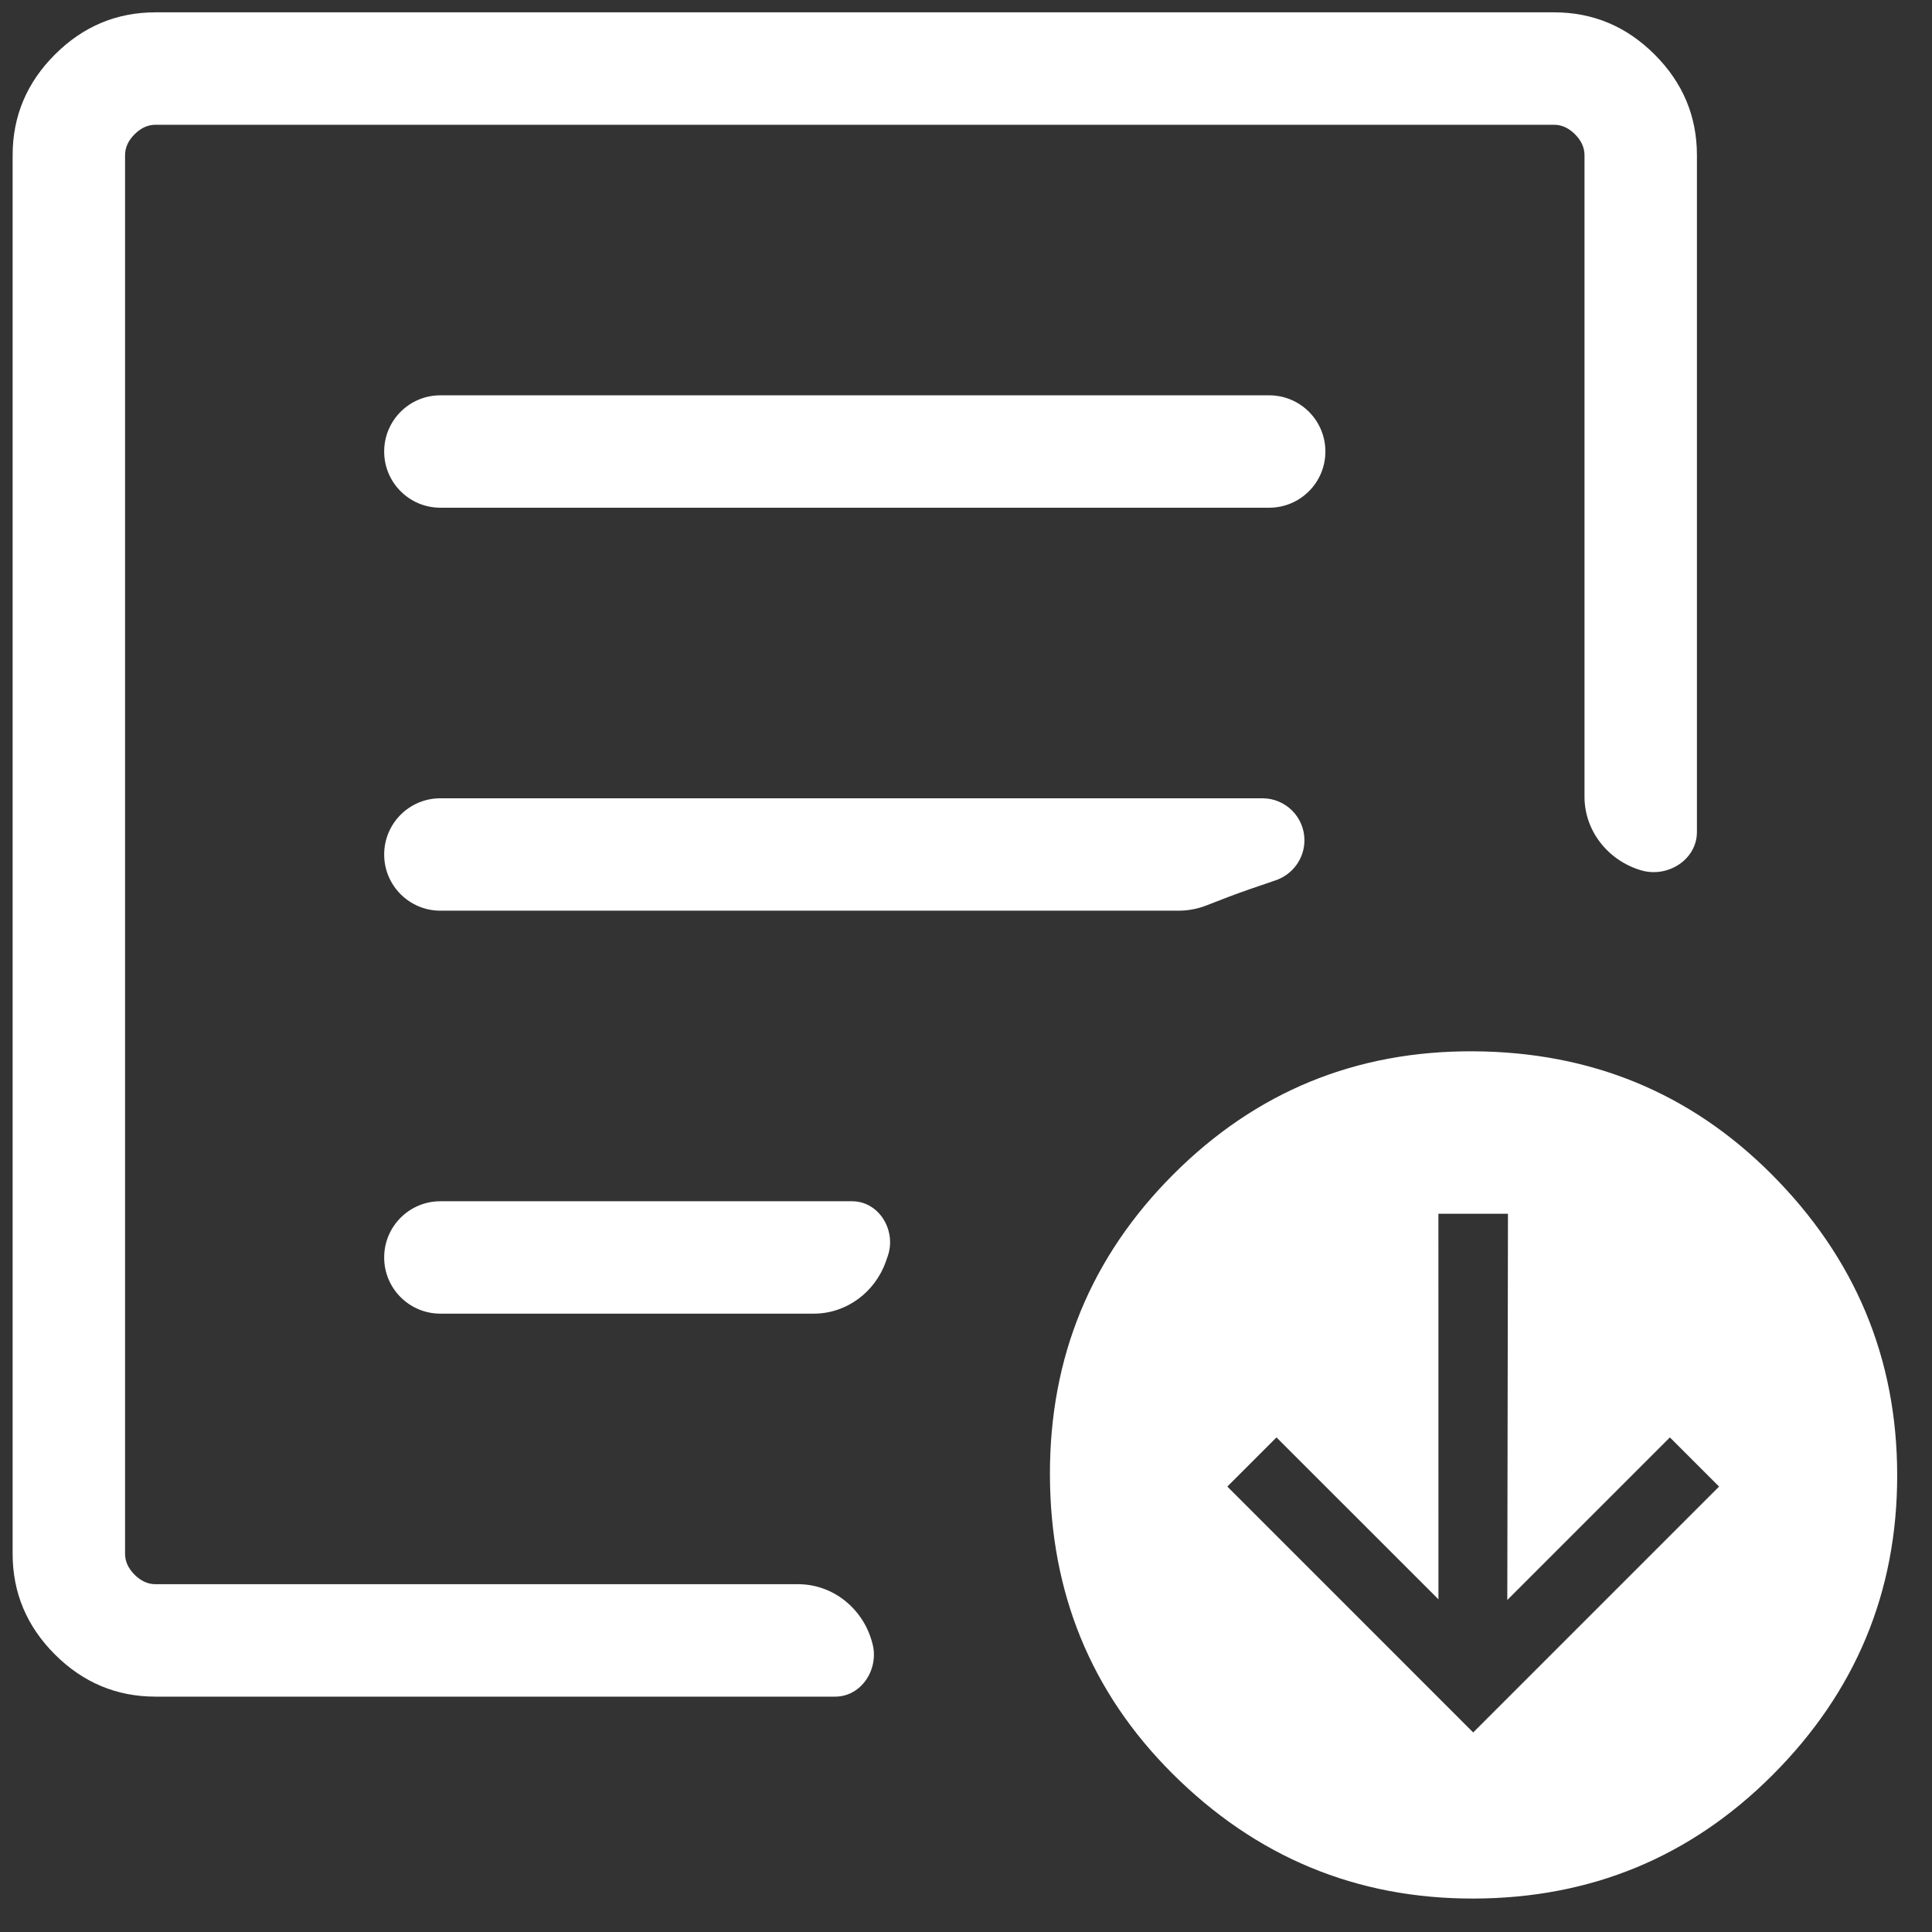
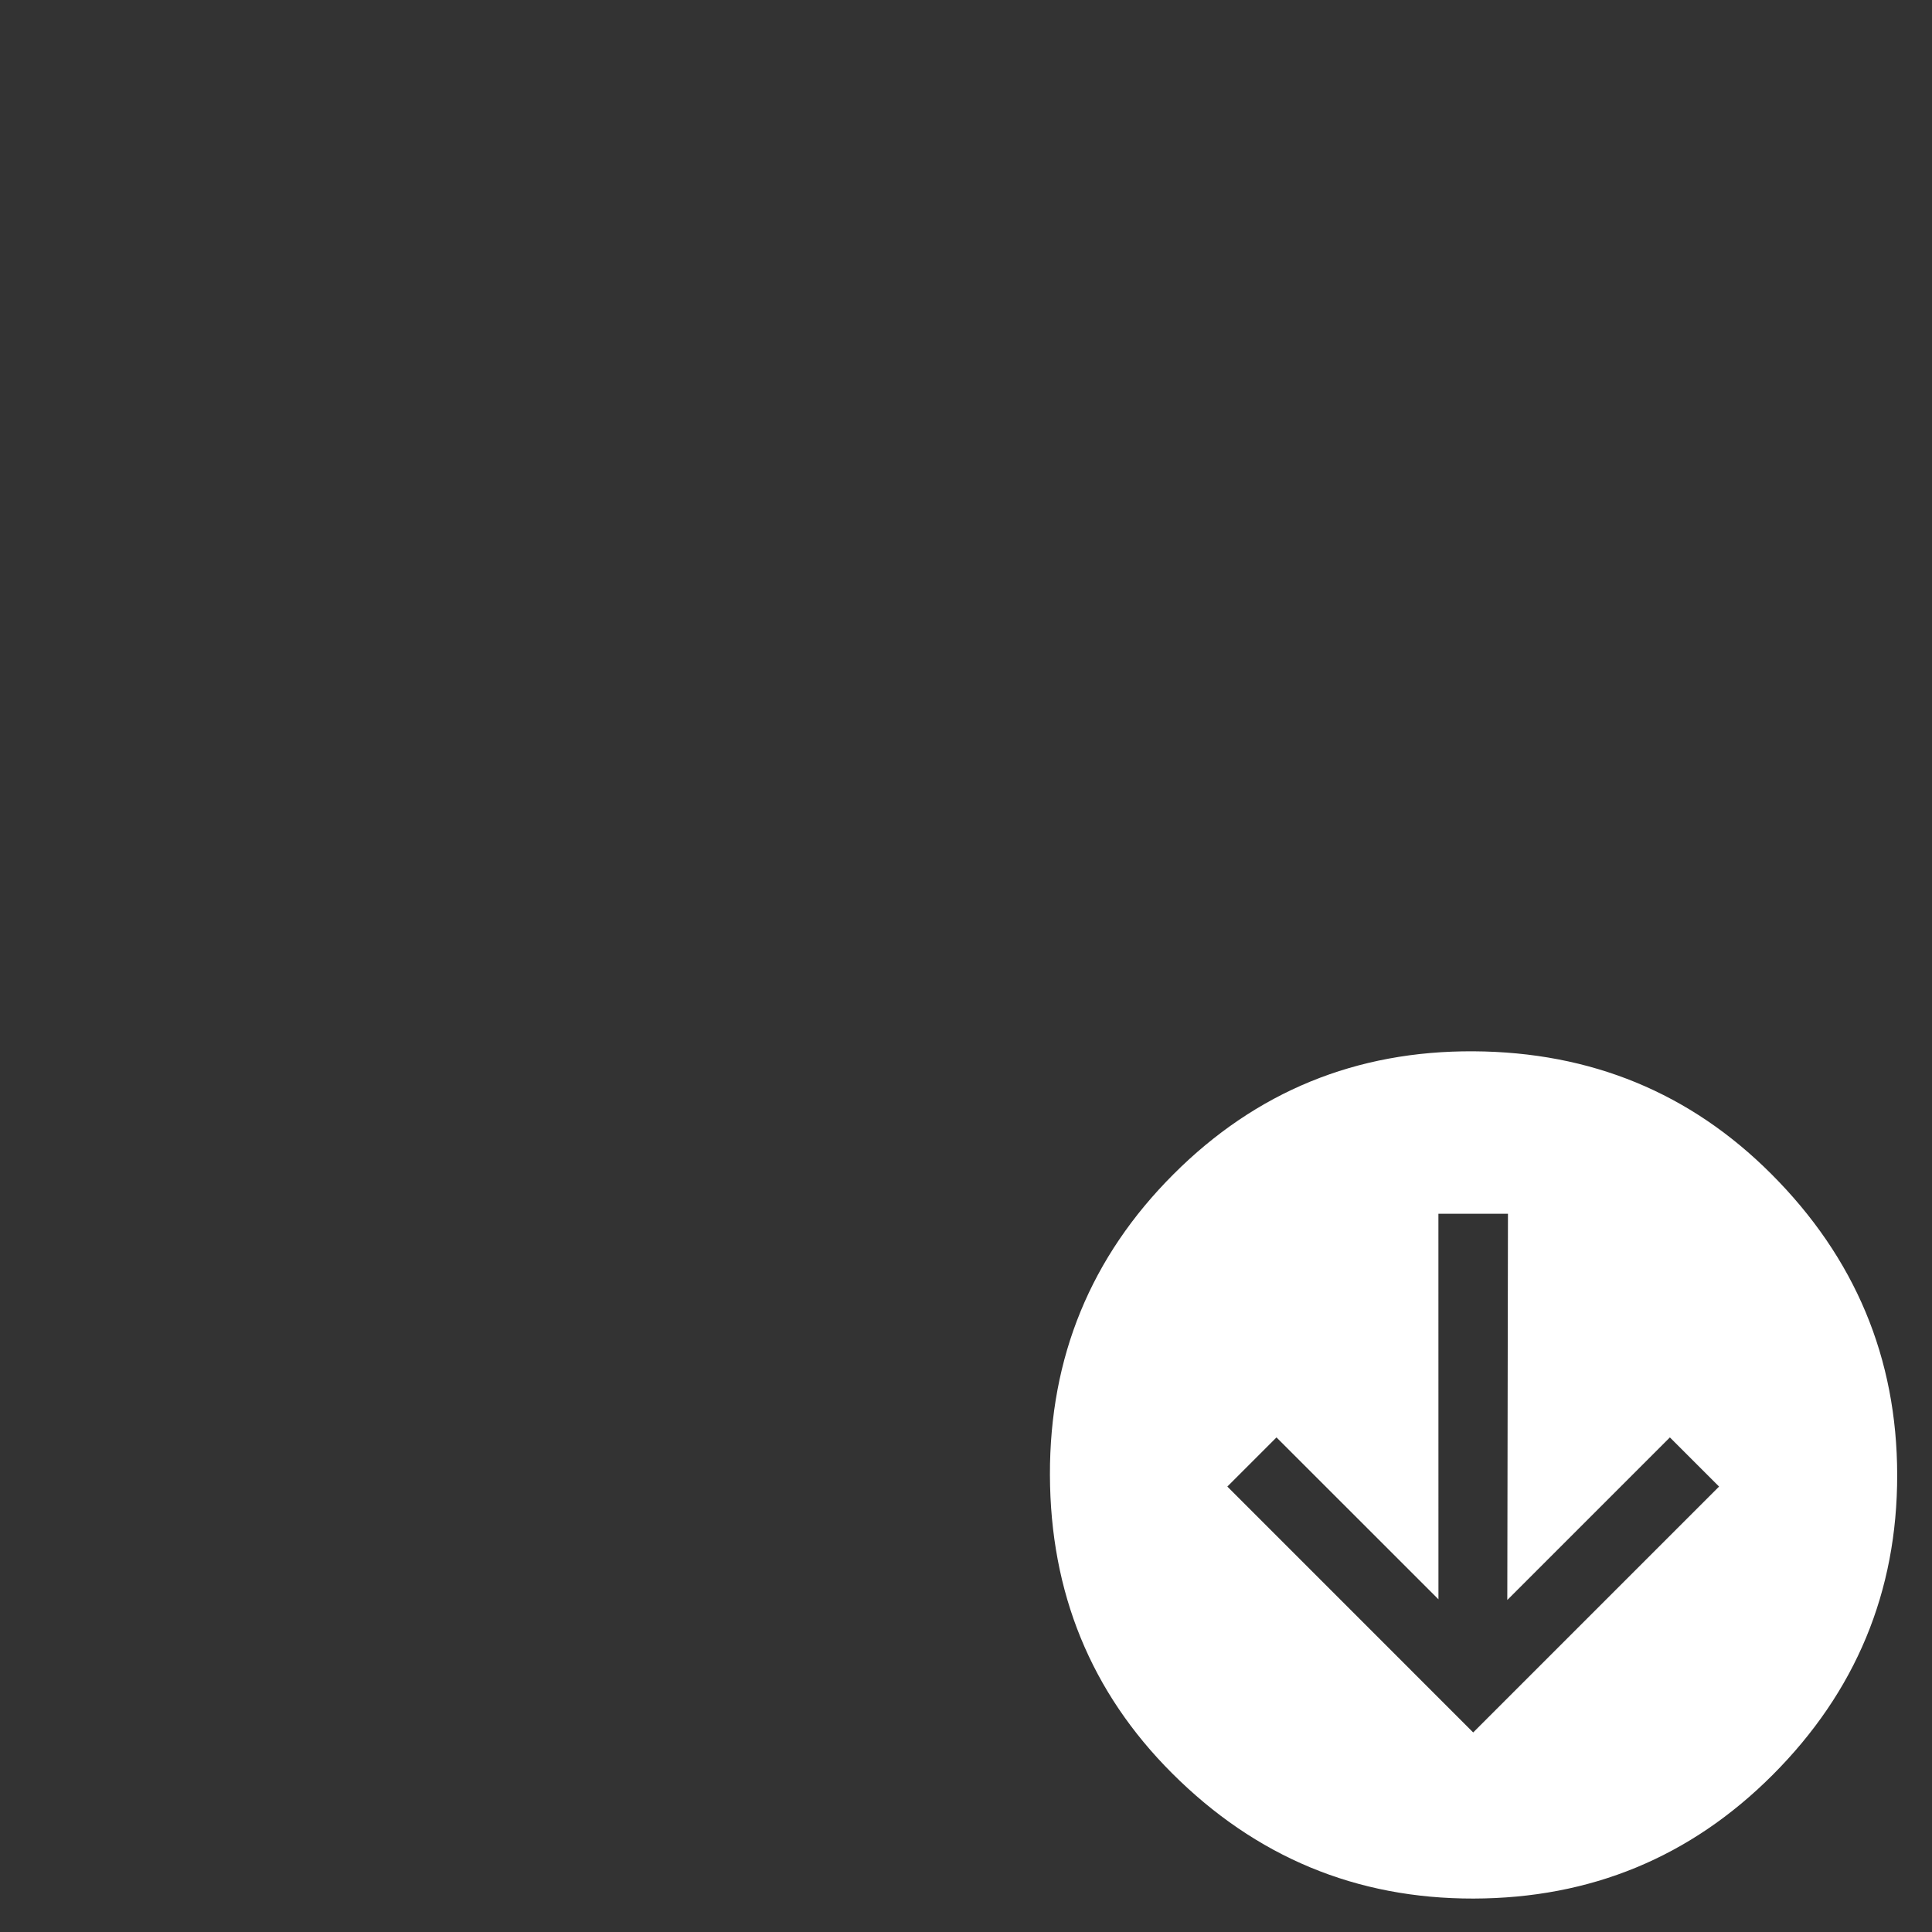
<svg xmlns="http://www.w3.org/2000/svg" width="52" height="52" viewBox="0 0 52 52" fill="none">
  <rect x="0" y="0" width="52" height="52" fill="#333333" stroke="none" />
-   <path d="M4.186 45.665C3.137 45.665 2.234 45.286 1.477 44.529C0.719 43.771 0.34 42.868 0.34 41.819V4.178C0.34 3.13 0.719 2.226 1.477 1.469C2.234 0.711 3.137 0.332 4.186 0.332H41.827C42.876 0.332 43.779 0.711 44.536 1.469C45.294 2.226 45.673 3.13 45.673 4.178V22.392C45.673 23.139 44.884 23.637 44.168 23.424C43.284 23.162 42.647 22.367 42.647 21.446V4.178C42.647 3.973 42.562 3.785 42.391 3.614C42.22 3.443 42.032 3.358 41.827 3.358H4.186C3.981 3.358 3.793 3.443 3.622 3.614C3.451 3.785 3.366 3.973 3.366 4.178V41.819C3.366 42.024 3.451 42.212 3.622 42.383C3.793 42.554 3.981 42.639 4.186 42.639H21.482C22.411 42.639 23.211 43.281 23.465 44.174C23.469 44.189 23.473 44.203 23.477 44.218C23.674 44.906 23.195 45.665 22.48 45.665H4.186ZM3.366 42.639V3.358V23.019V22.778V42.639ZM10.34 33.845C10.34 34.68 11.017 35.357 11.852 35.357H21.903C22.781 35.357 23.551 34.783 23.843 33.954C23.859 33.908 23.875 33.862 23.891 33.817C24.137 33.127 23.665 32.332 22.933 32.332H11.852C11.017 32.332 10.34 33.009 10.34 33.845ZM10.34 22.999C10.34 23.834 11.017 24.511 11.852 24.511H31.727C31.986 24.511 32.242 24.46 32.483 24.365C32.895 24.202 33.275 24.059 33.624 23.937C33.849 23.859 34.085 23.777 34.333 23.694C34.795 23.537 35.109 23.105 35.109 22.616C35.109 21.992 34.603 21.486 33.979 21.486H11.852C11.017 21.486 10.34 22.163 10.34 22.999ZM10.34 12.153C10.34 12.988 11.017 13.665 11.852 13.665H23.006H34.16C34.996 13.665 35.673 12.988 35.673 12.153C35.673 11.317 34.996 10.64 34.16 10.64H11.852C11.017 10.64 10.34 11.317 10.34 12.153Z" fill="white" />
  <path d="M38.715 32.668L38.716 43.046L34.357 38.688L33.034 40.011L39.651 46.629L46.269 40.011L44.945 38.688L40.569 43.064L40.587 32.668L38.715 32.668ZM31.584 31.605C33.808 29.381 36.5 28.278 39.661 28.296C42.821 28.314 45.491 29.414 47.672 31.595C49.929 33.852 51.06 36.553 51.063 39.698C51.066 42.843 49.947 45.535 47.707 47.776C45.498 49.985 42.816 51.093 39.661 51.1C36.507 51.106 33.8 49.981 31.543 47.724C29.362 45.543 28.268 42.867 28.259 39.697C28.251 36.527 29.359 33.83 31.584 31.605Z" fill="white" />
</svg>